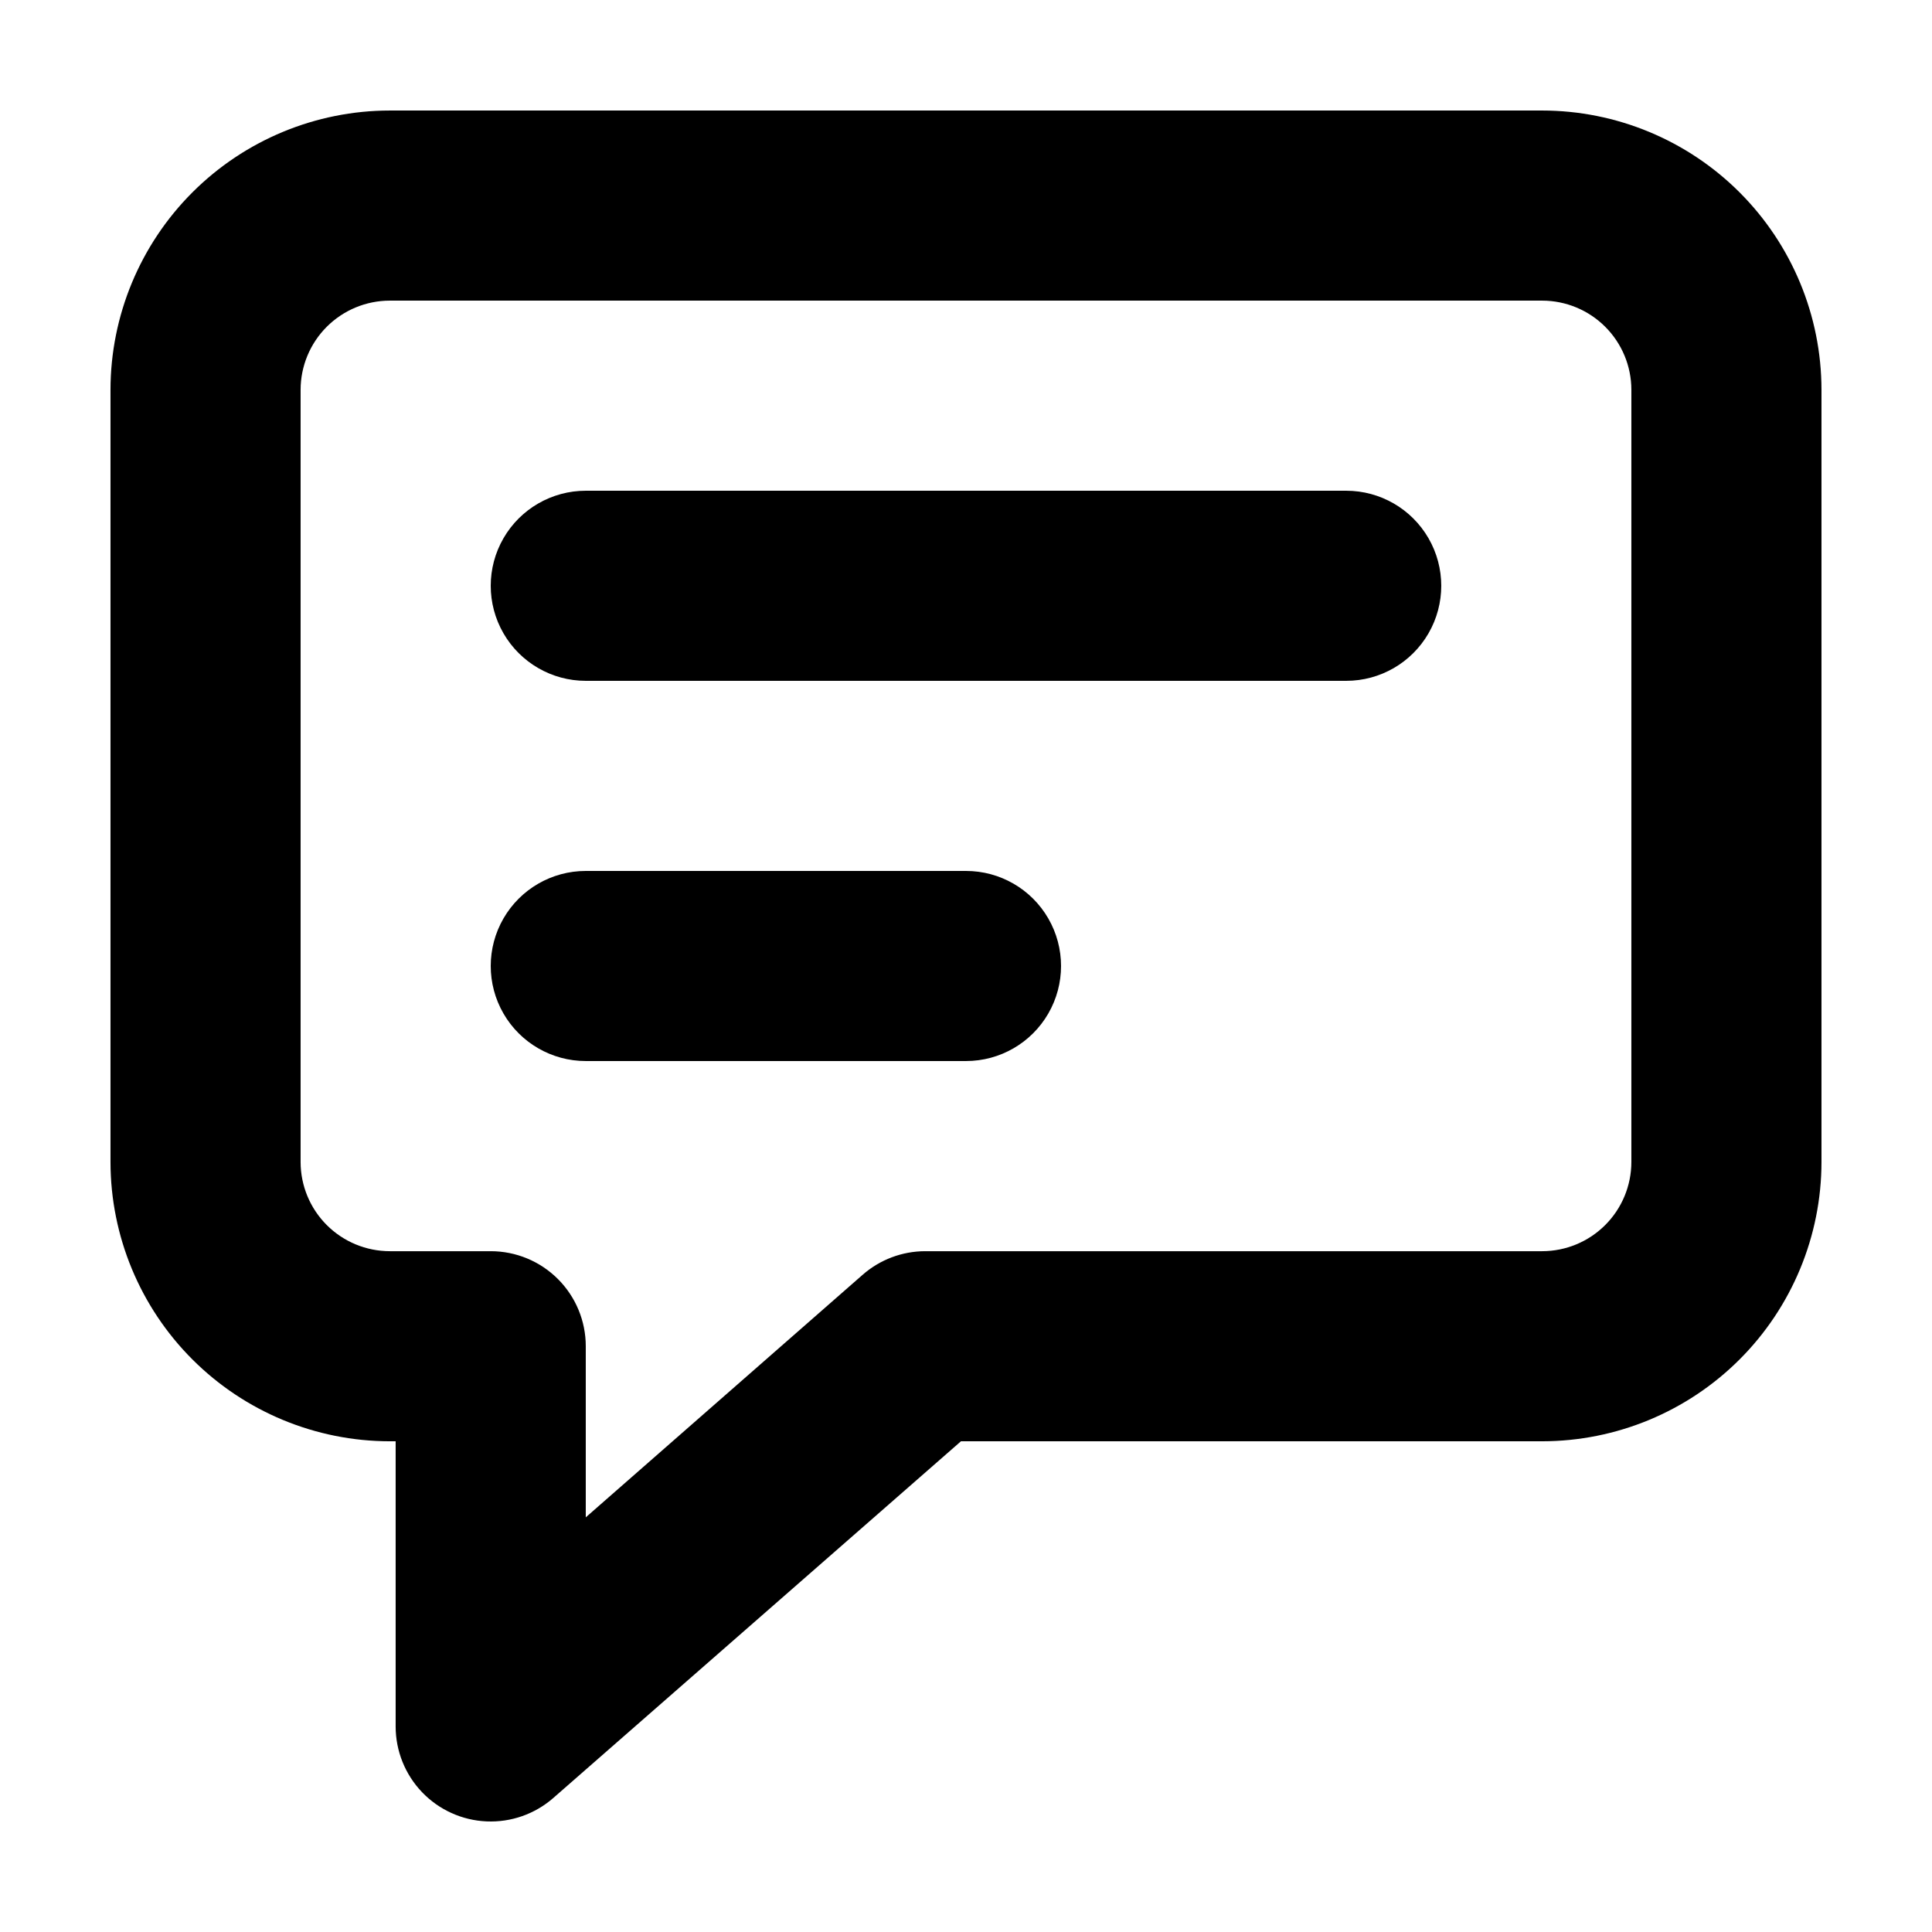
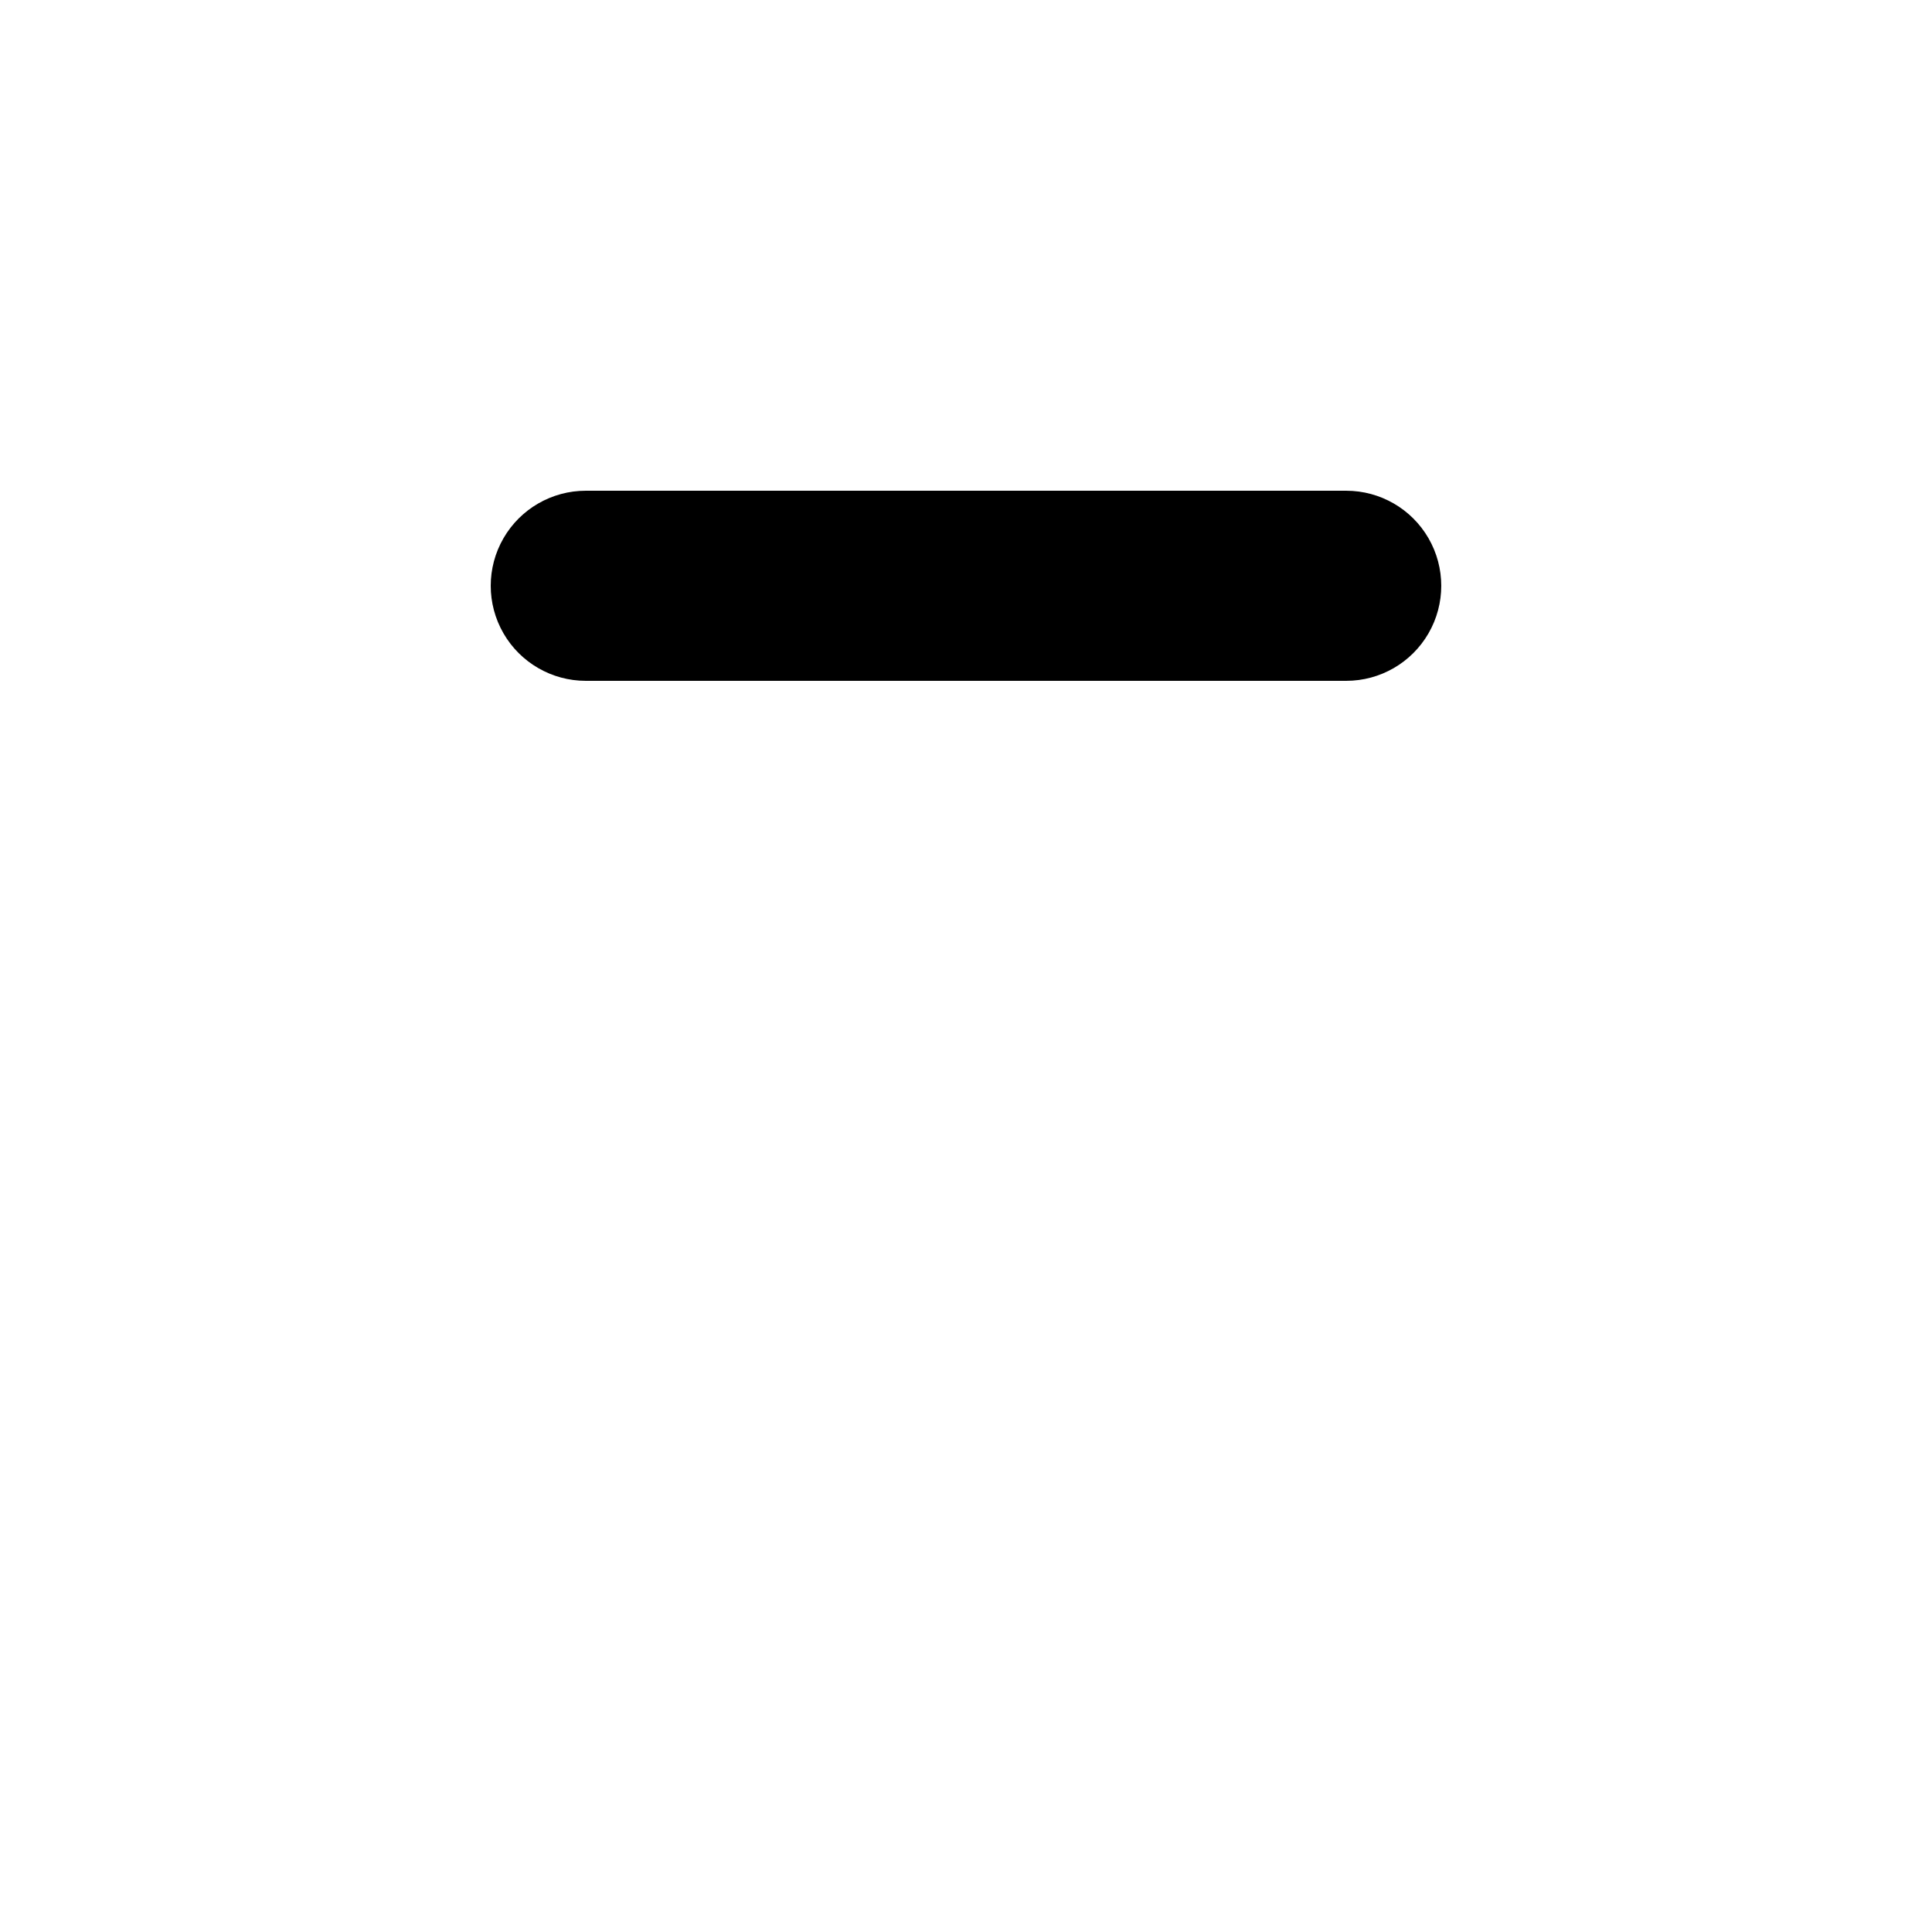
<svg xmlns="http://www.w3.org/2000/svg" fill="#000000" width="800px" height="800px" version="1.1" viewBox="144 144 512 512">
  <g>
-     <path d="m552.7 173.29h-305.41c-19.621 0.02-38.434 7.824-52.309 21.699s-21.68 32.688-21.699 52.309v204.65c0.02 19.621 7.824 38.434 21.699 52.309 13.875 13.879 32.688 21.68 52.309 21.699h1.562v75.574c0 6.488 2.508 12.727 6.992 17.414 4.488 4.688 10.609 7.461 17.094 7.746 6.481 0.285 12.824-1.941 17.707-6.219l108.02-94.516h154.04c19.621-0.02 38.434-7.82 52.312-21.699 13.875-13.875 21.676-32.688 21.695-52.309v-204.65c-0.02-19.621-7.82-38.434-21.695-52.309-13.879-13.875-32.691-21.68-52.312-21.699zm23.629 278.66c-0.008 6.266-2.5 12.27-6.93 16.699-4.43 4.43-10.434 6.922-16.699 6.93h-163.51c-6.098 0.008-11.988 2.227-16.574 6.246l-73.379 64.285v-45.34c0-6.684-2.656-13.09-7.379-17.812-4.727-4.727-11.133-7.379-17.812-7.379h-26.754c-6.266-0.008-12.27-2.5-16.699-6.93s-6.922-10.434-6.93-16.699v-204.65c0.008-6.266 2.5-12.27 6.93-16.699s10.434-6.922 16.699-6.93h305.41c6.266 0.008 12.27 2.5 16.699 6.93 4.43 4.43 6.922 10.434 6.93 16.699z" />
-     <path d="m500.76 274.05h-201.52c-9 0-17.316 4.801-21.816 12.594s-4.5 17.398 0 25.191 12.816 12.594 21.816 12.594h201.52c9 0 17.312-4.801 21.812-12.594s4.5-17.398 0-25.191-12.812-12.594-21.812-12.594z" />
-     <path d="m400 374.81h-100.76c-9 0-17.316 4.801-21.816 12.594-4.5 7.793-4.5 17.398 0 25.191s12.816 12.594 21.816 12.594h100.76c9 0 17.312-4.801 21.812-12.594s4.5-17.398 0-25.191c-4.5-7.793-12.812-12.594-21.812-12.594z" />
+     <path d="m500.76 274.05h-201.52c-9 0-17.316 4.801-21.816 12.594s-4.5 17.398 0 25.191 12.816 12.594 21.816 12.594h201.52c9 0 17.312-4.801 21.812-12.594s4.5-17.398 0-25.191-12.812-12.594-21.812-12.594" />
  </g>
</svg>